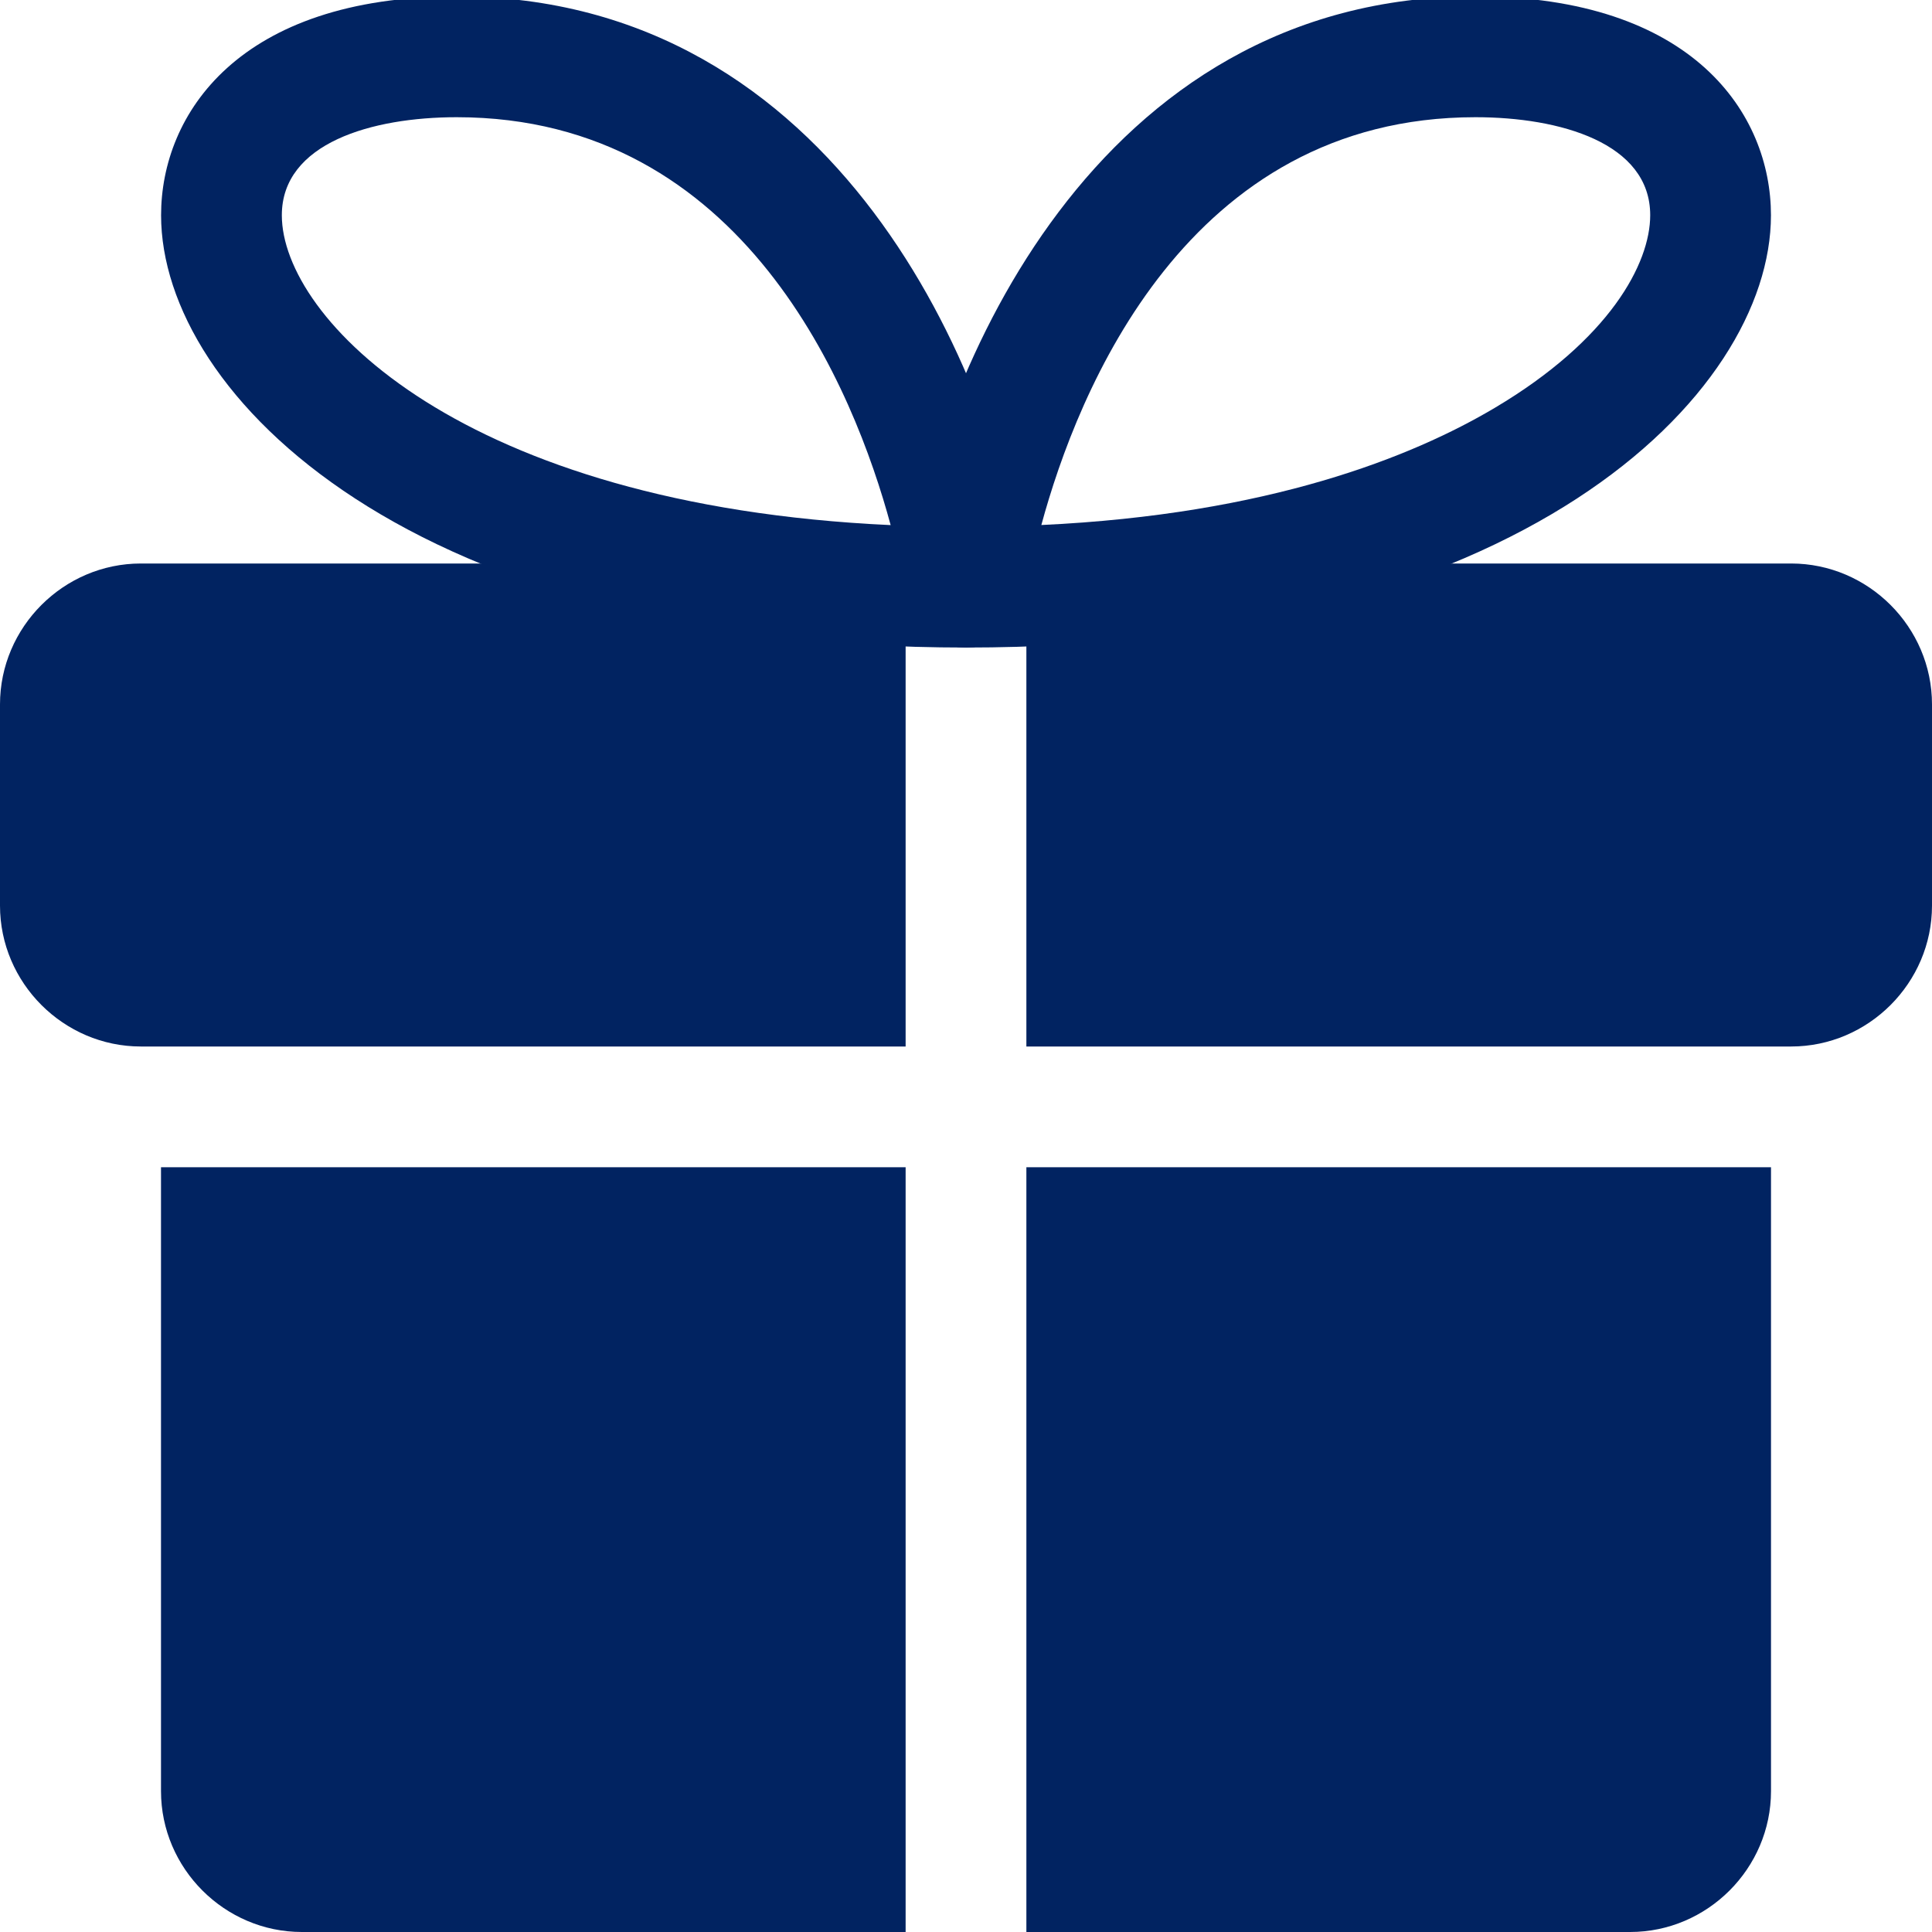
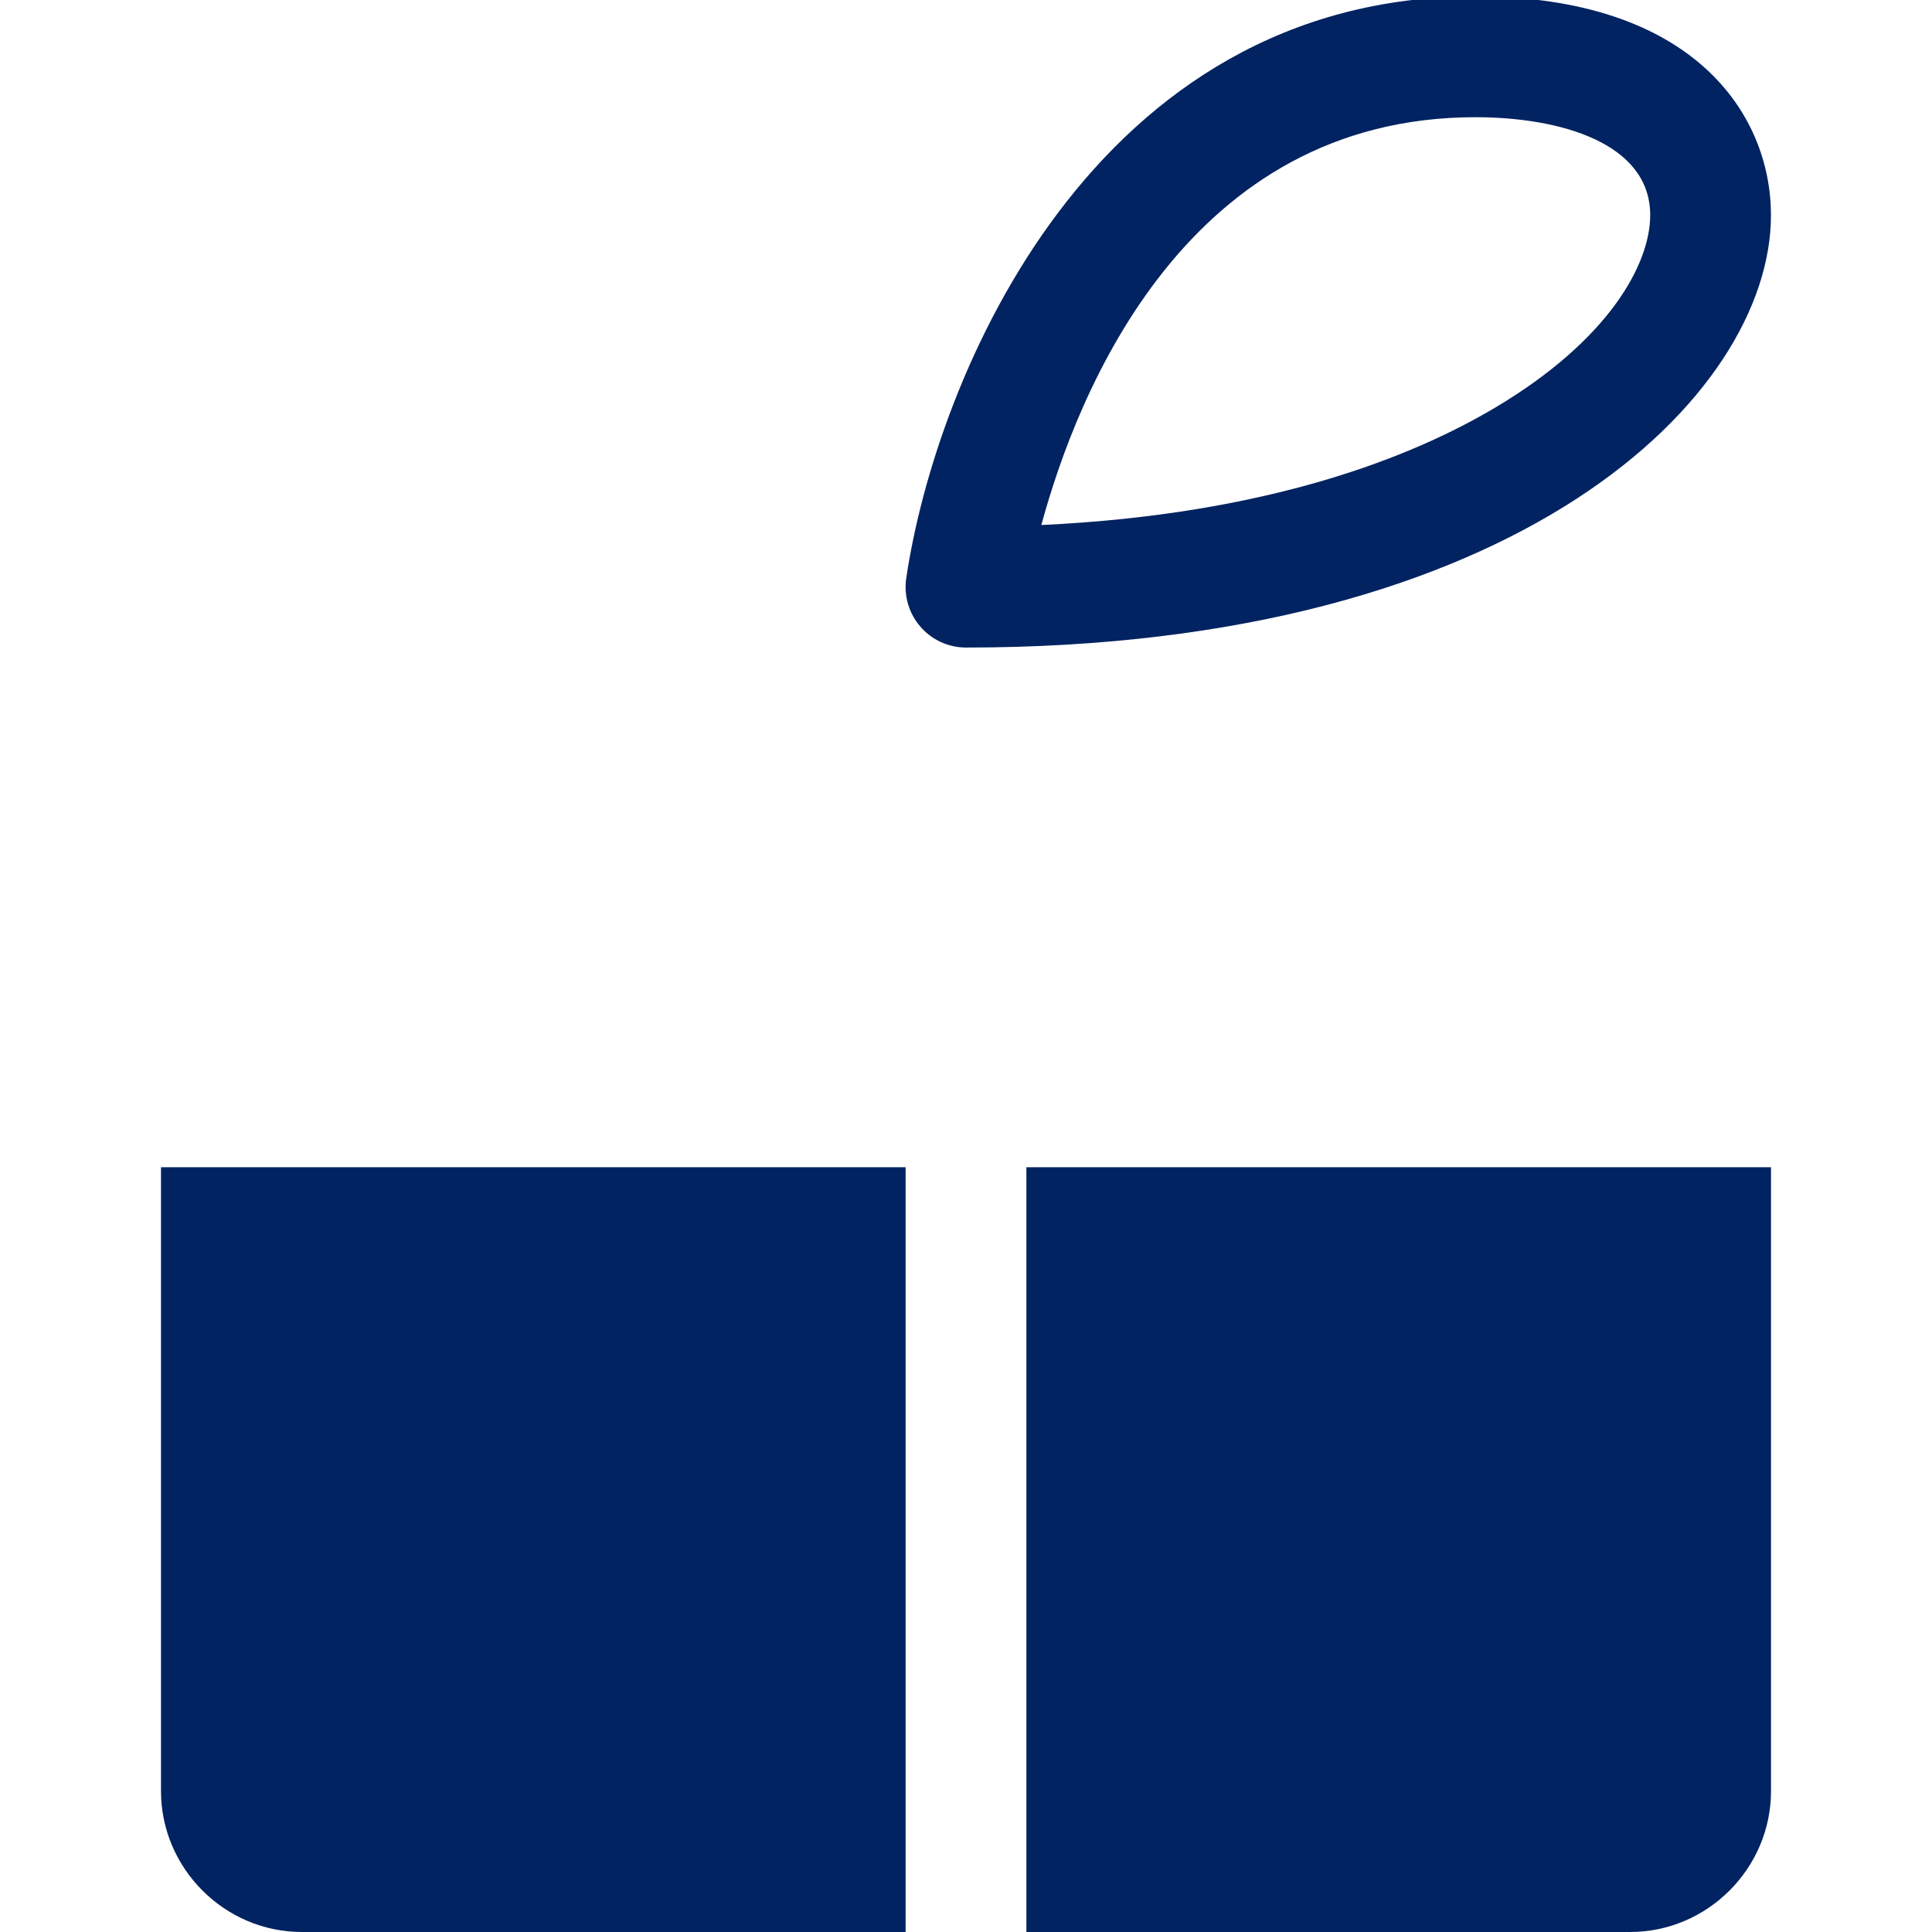
<svg xmlns="http://www.w3.org/2000/svg" width="48" height="48" viewBox="0 0 48 48" fill="none">
  <g clip-path="url(#clip0_1251_1260)">
    <path d="M4 29H22.5V48H7.5C5.58 48 4 46.42 4 44.5V29Z" fill="#012361" />
    <path d="M44 29V44.5C44 46.42 42.42 48 40.5 48H25.5V29H44Z" fill="#012361" />
-     <path d="M0 17.5V22.5C0 24.42 1.58 26 3.5 26H4H22.5V23V14H3.5C1.58 14 0 15.58 0 17.5Z" fill="#012361" />
-     <path d="M44.5 14H25.5V23V26H44H44.5C46.42 26 48 24.42 48 22.5V17.5C48 15.58 46.42 14 44.5 14Z" fill="#012361" />
    <path d="M24 16.088C23.564 16.088 23.148 15.898 22.866 15.568C22.579 15.238 22.453 14.8 22.515 14.368C23.256 9.368 27.162 -0.09 36.657 -0.09C42.078 -0.088 43.999 2.84 43.999 5.348C43.999 9.806 37.794 16.088 24 16.088ZM36.657 2.912C29.494 2.912 26.773 9.722 25.872 13.044C31.523 12.78 35.087 11.35 37.139 10.132C39.986 8.442 40.999 6.552 40.999 5.346C40.999 3.55 38.758 2.912 36.657 2.912Z" fill="#012361" />
-     <path d="M24.002 16.088C10.208 16.088 4.002 9.806 4.002 5.348C4.002 2.84 5.926 -0.088 11.346 -0.088C20.84 -0.088 24.746 9.37 25.486 14.37C25.548 14.802 25.422 15.24 25.136 15.57C24.854 15.898 24.438 16.088 24.002 16.088ZM11.346 2.912C9.246 2.912 7.002 3.552 7.002 5.348C7.002 7.902 11.468 12.556 22.128 13.046C21.228 9.722 18.508 2.912 11.346 2.912Z" fill="#012361" />
  </g>
  <defs>
    <clipPath id="clip0_1251_1260">
      <rect width="48" height="48" fill="white" />
    </clipPath>
  </defs>
</svg>